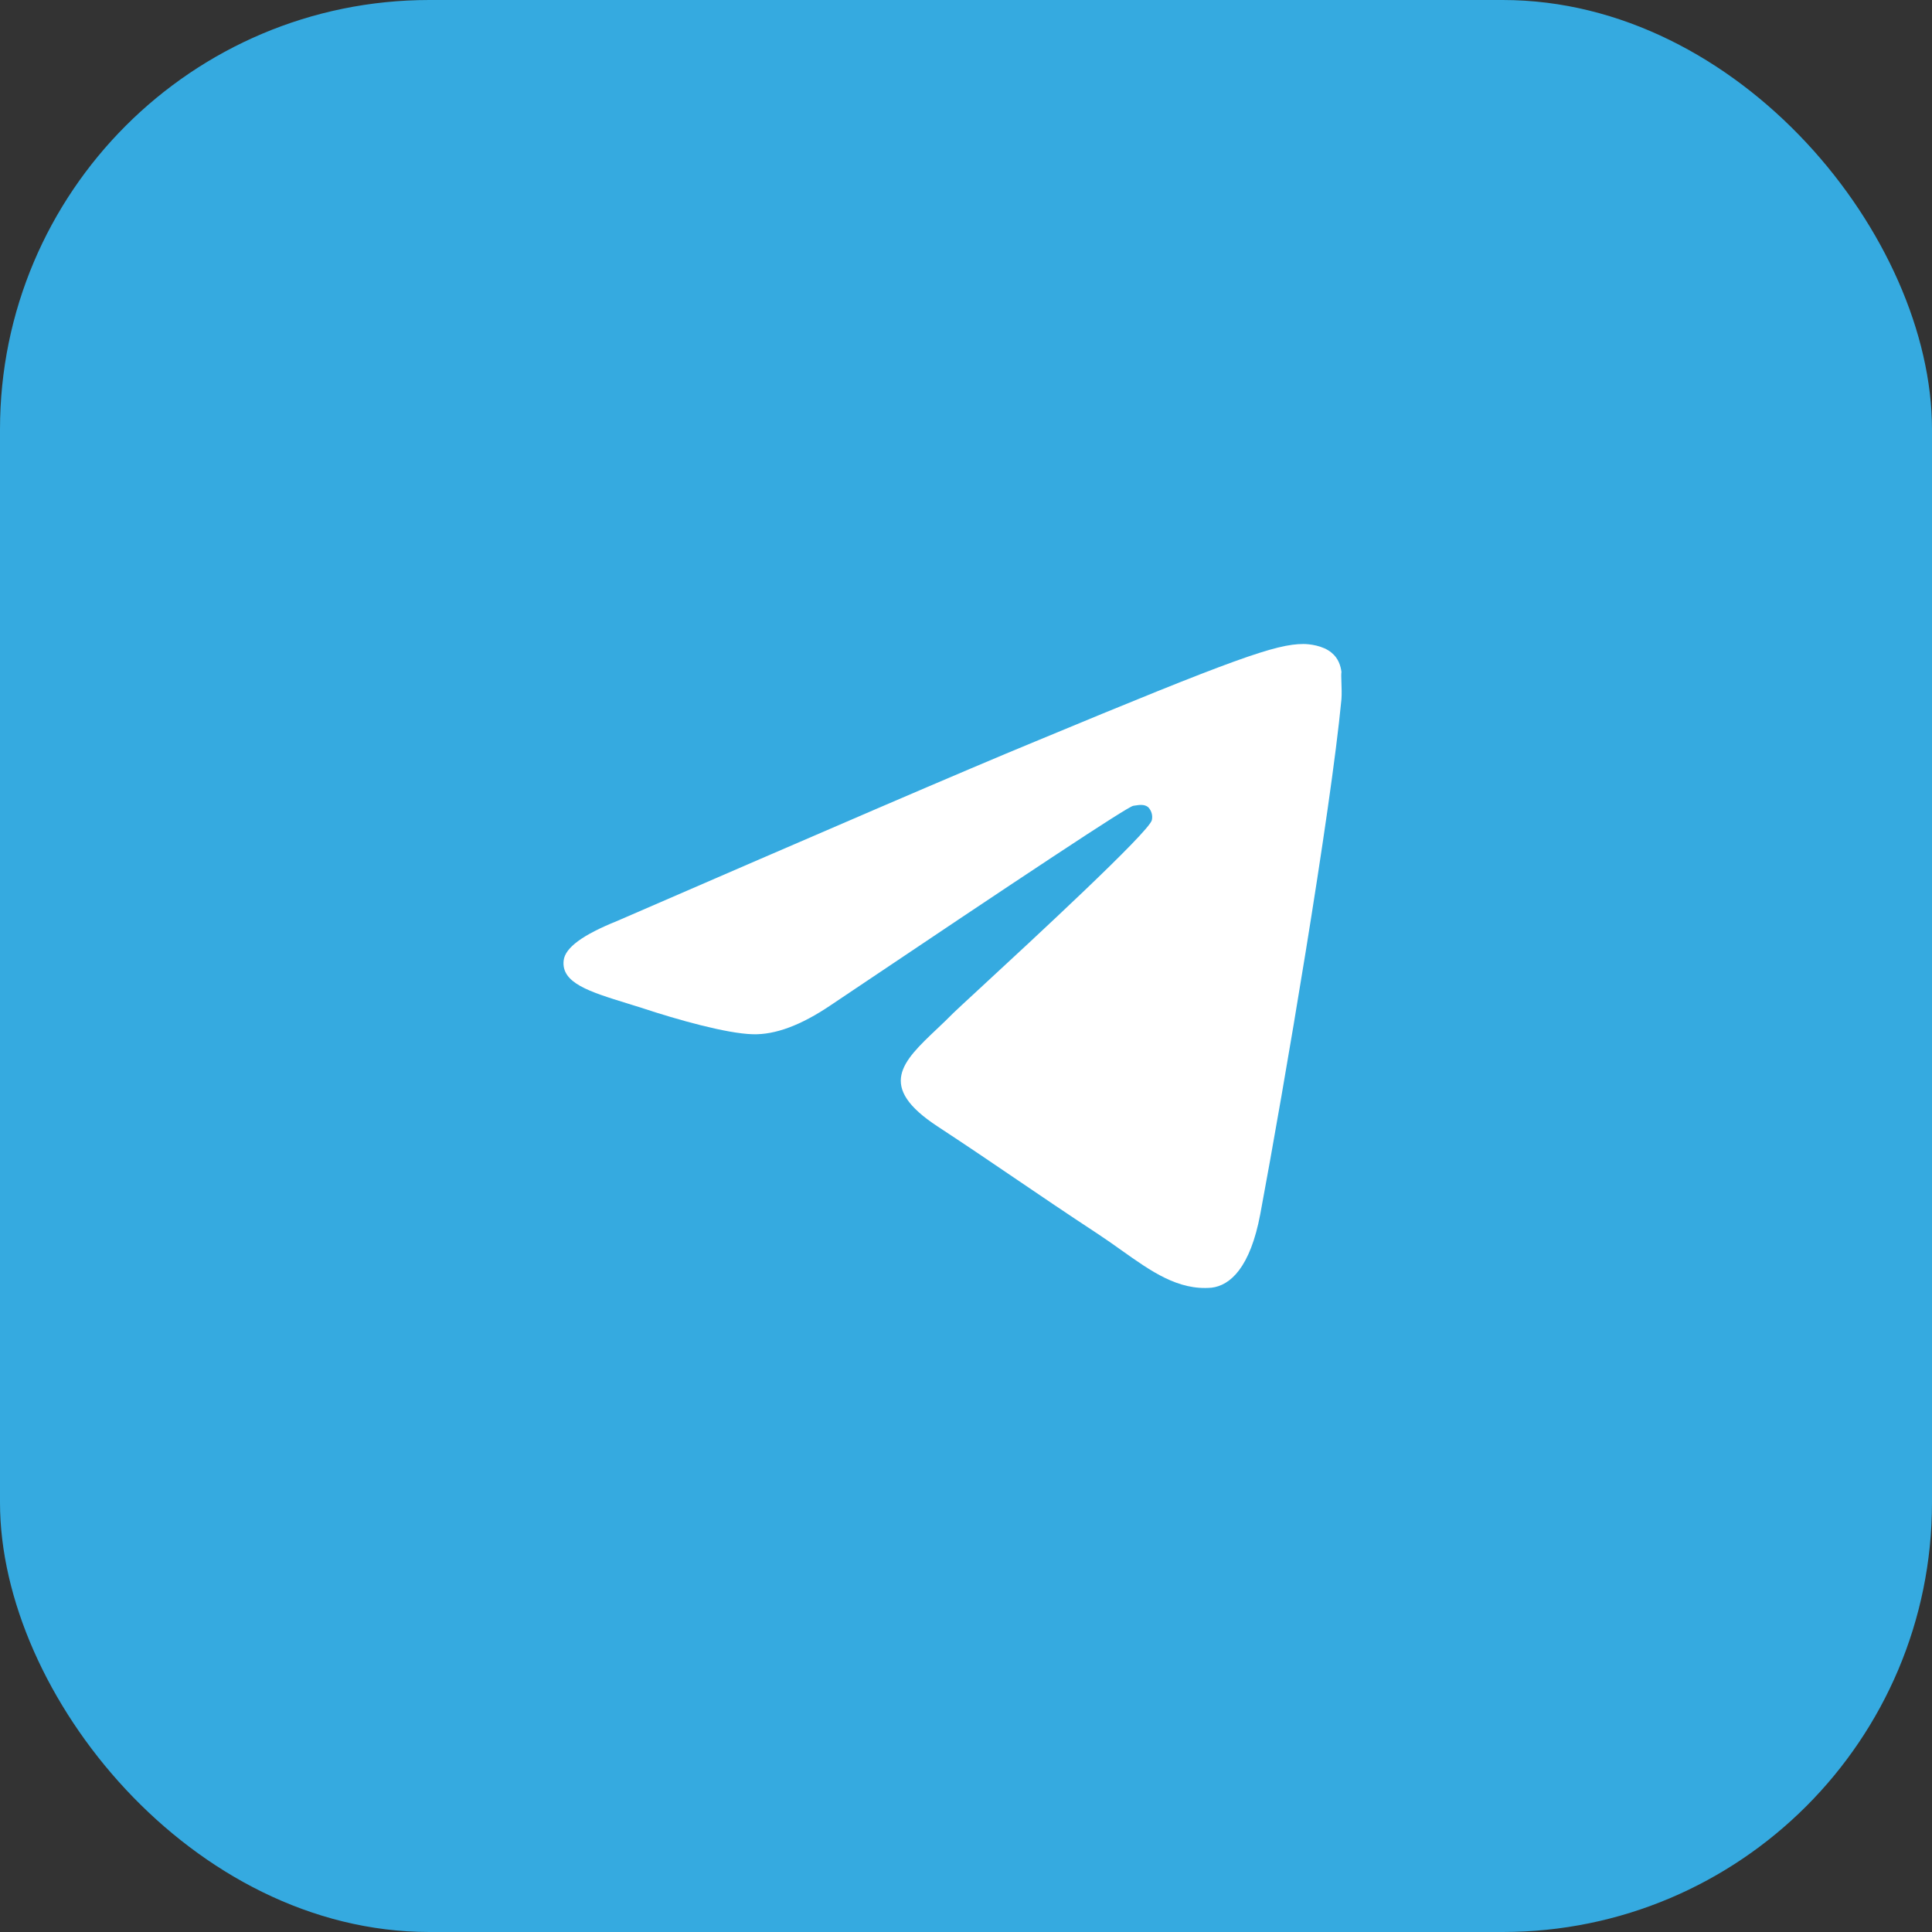
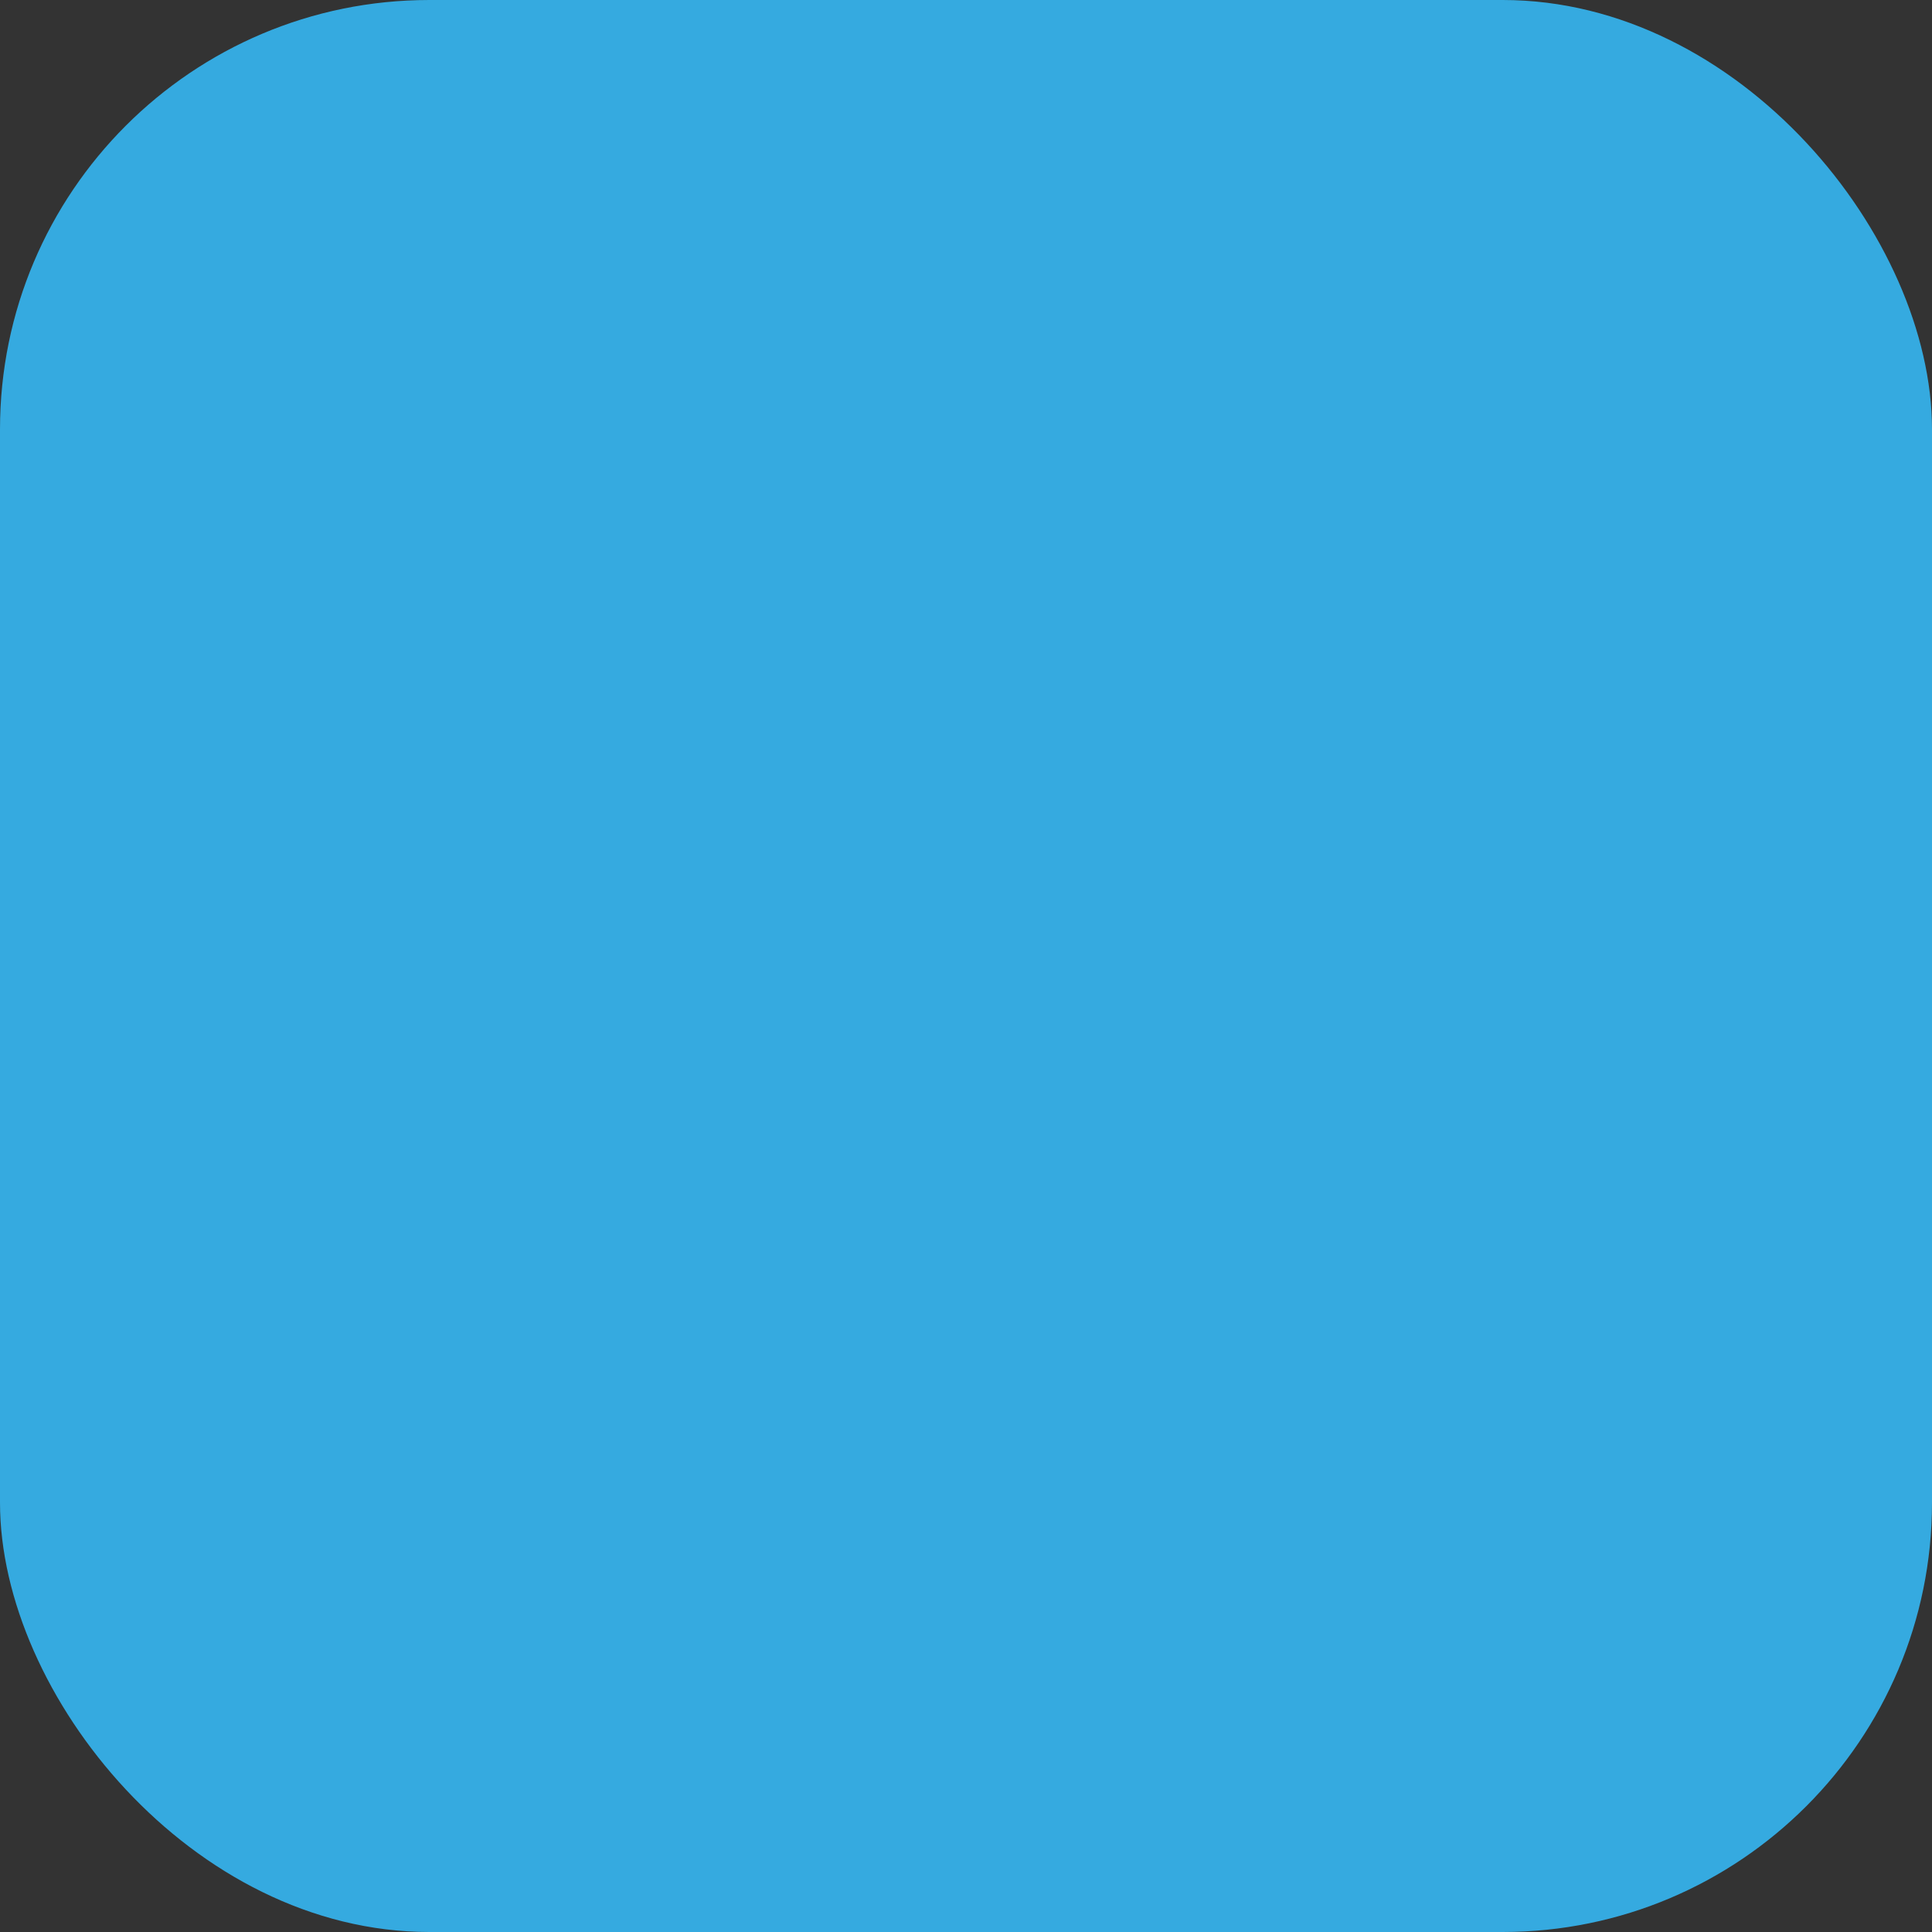
<svg xmlns="http://www.w3.org/2000/svg" width="72" height="72" viewBox="0 0 72 72" fill="none">
  <rect x="0" y="0" width="72" height="72" fill="#333333" stroke="none" />
  <g clip-path="url(#clip0_3725_11492)">
    <rect width="72" height="72" rx="16" fill="#35AAE0" />
-     <path fill-rule="evenodd" clip-rule="evenodd" d="M46.968 45.241C47.851 40.518 49.591 30.271 49.992 26.055C50.006 25.858 49.998 25.632 49.991 25.438C49.991 25.427 49.99 25.416 49.99 25.406C49.984 25.246 49.98 25.112 49.992 25.041C49.965 24.827 49.885 24.534 49.618 24.32C49.296 24.053 48.788 24 48.574 24C47.557 24 46.031 24.534 38.59 27.629C35.994 28.697 30.802 30.938 22.987 34.327C21.729 34.834 21.06 35.314 21.006 35.794C20.91 36.632 21.954 36.955 23.387 37.397C23.552 37.448 23.722 37.501 23.897 37.556C25.262 38.009 27.082 38.516 28.045 38.543C28.902 38.57 29.865 38.196 30.936 37.476C38.243 32.566 41.99 30.084 42.23 30.031C42.252 30.028 42.273 30.024 42.294 30.021C42.465 29.994 42.65 29.966 42.793 30.084C42.852 30.147 42.896 30.224 42.919 30.308C42.943 30.391 42.945 30.48 42.926 30.564C42.82 31.009 38.477 35.023 36.492 36.856C35.978 37.331 35.622 37.66 35.539 37.742C35.334 37.951 35.124 38.149 34.923 38.34C33.631 39.563 32.658 40.485 34.95 41.985C36.082 42.728 36.981 43.339 37.889 43.956C38.807 44.58 39.735 45.21 40.919 45.988C41.22 46.186 41.508 46.391 41.788 46.59C42.906 47.384 43.907 48.096 45.148 47.989C45.844 47.909 46.593 47.242 46.968 45.241Z" fill="white" />
  </g>
  <defs>
    <clipPath id="clip0_3725_11492">
      <rect width="72" height="72" fill="white" />
    </clipPath>
  </defs>
</svg>